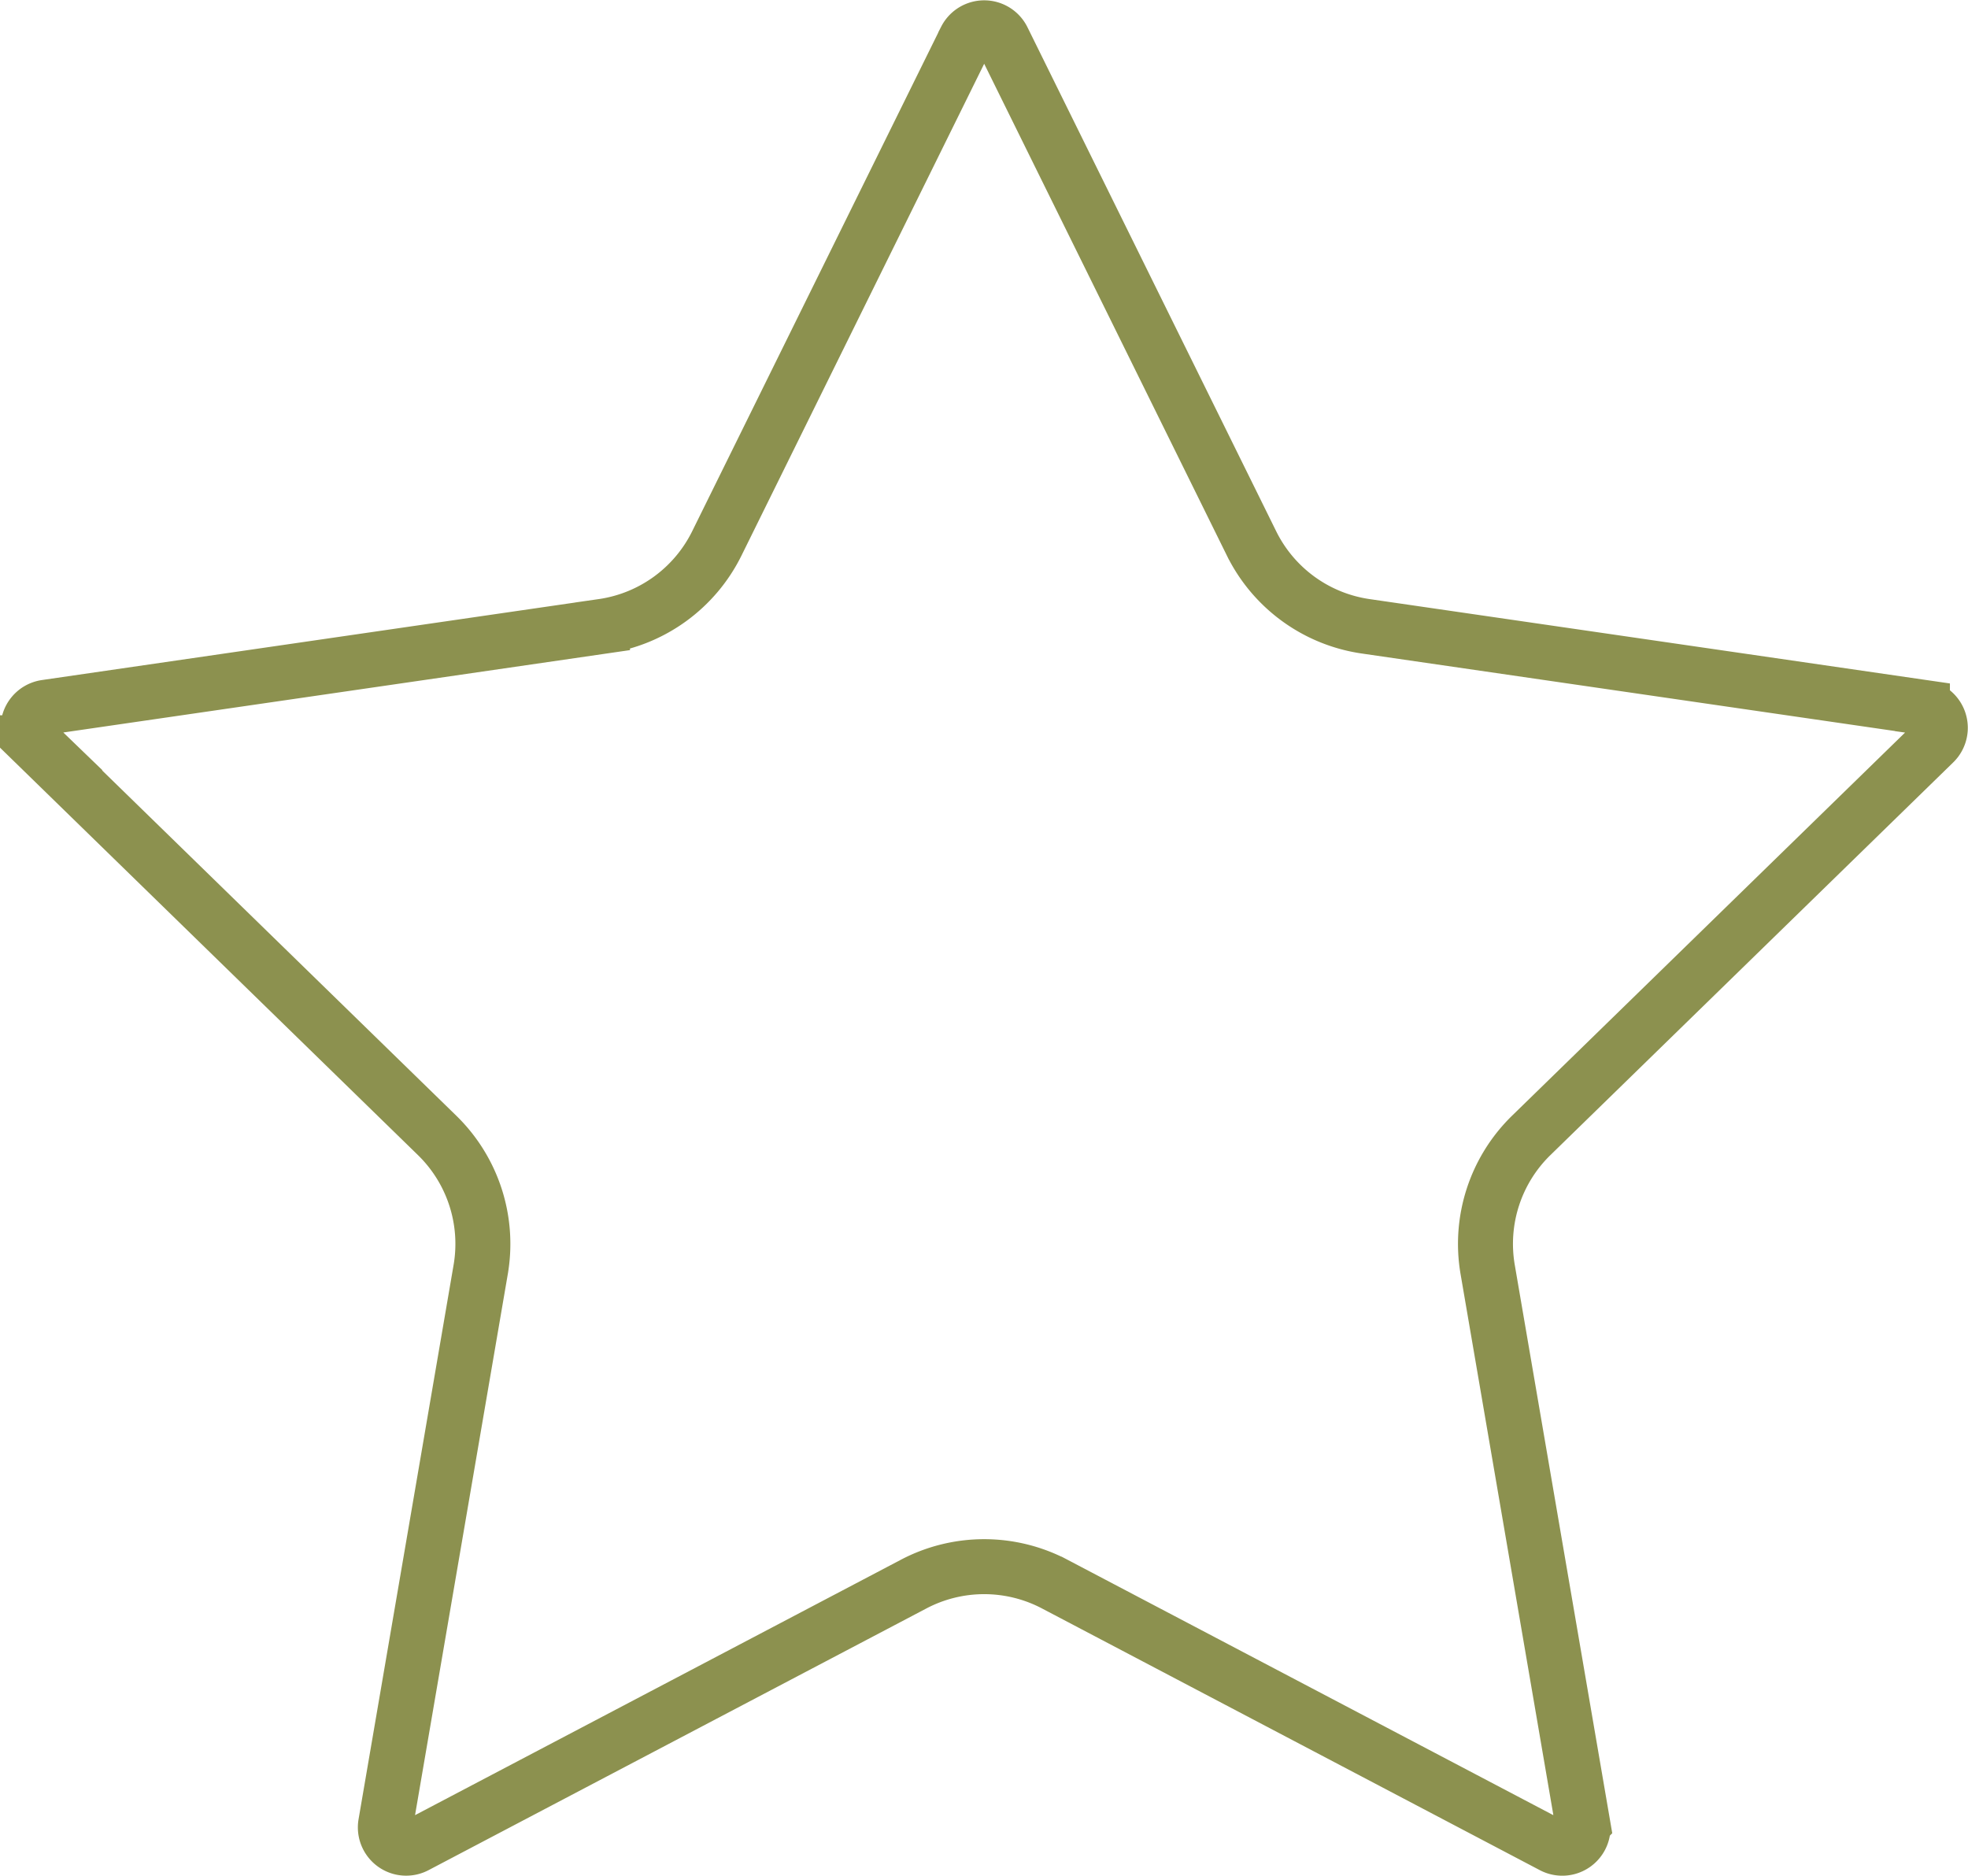
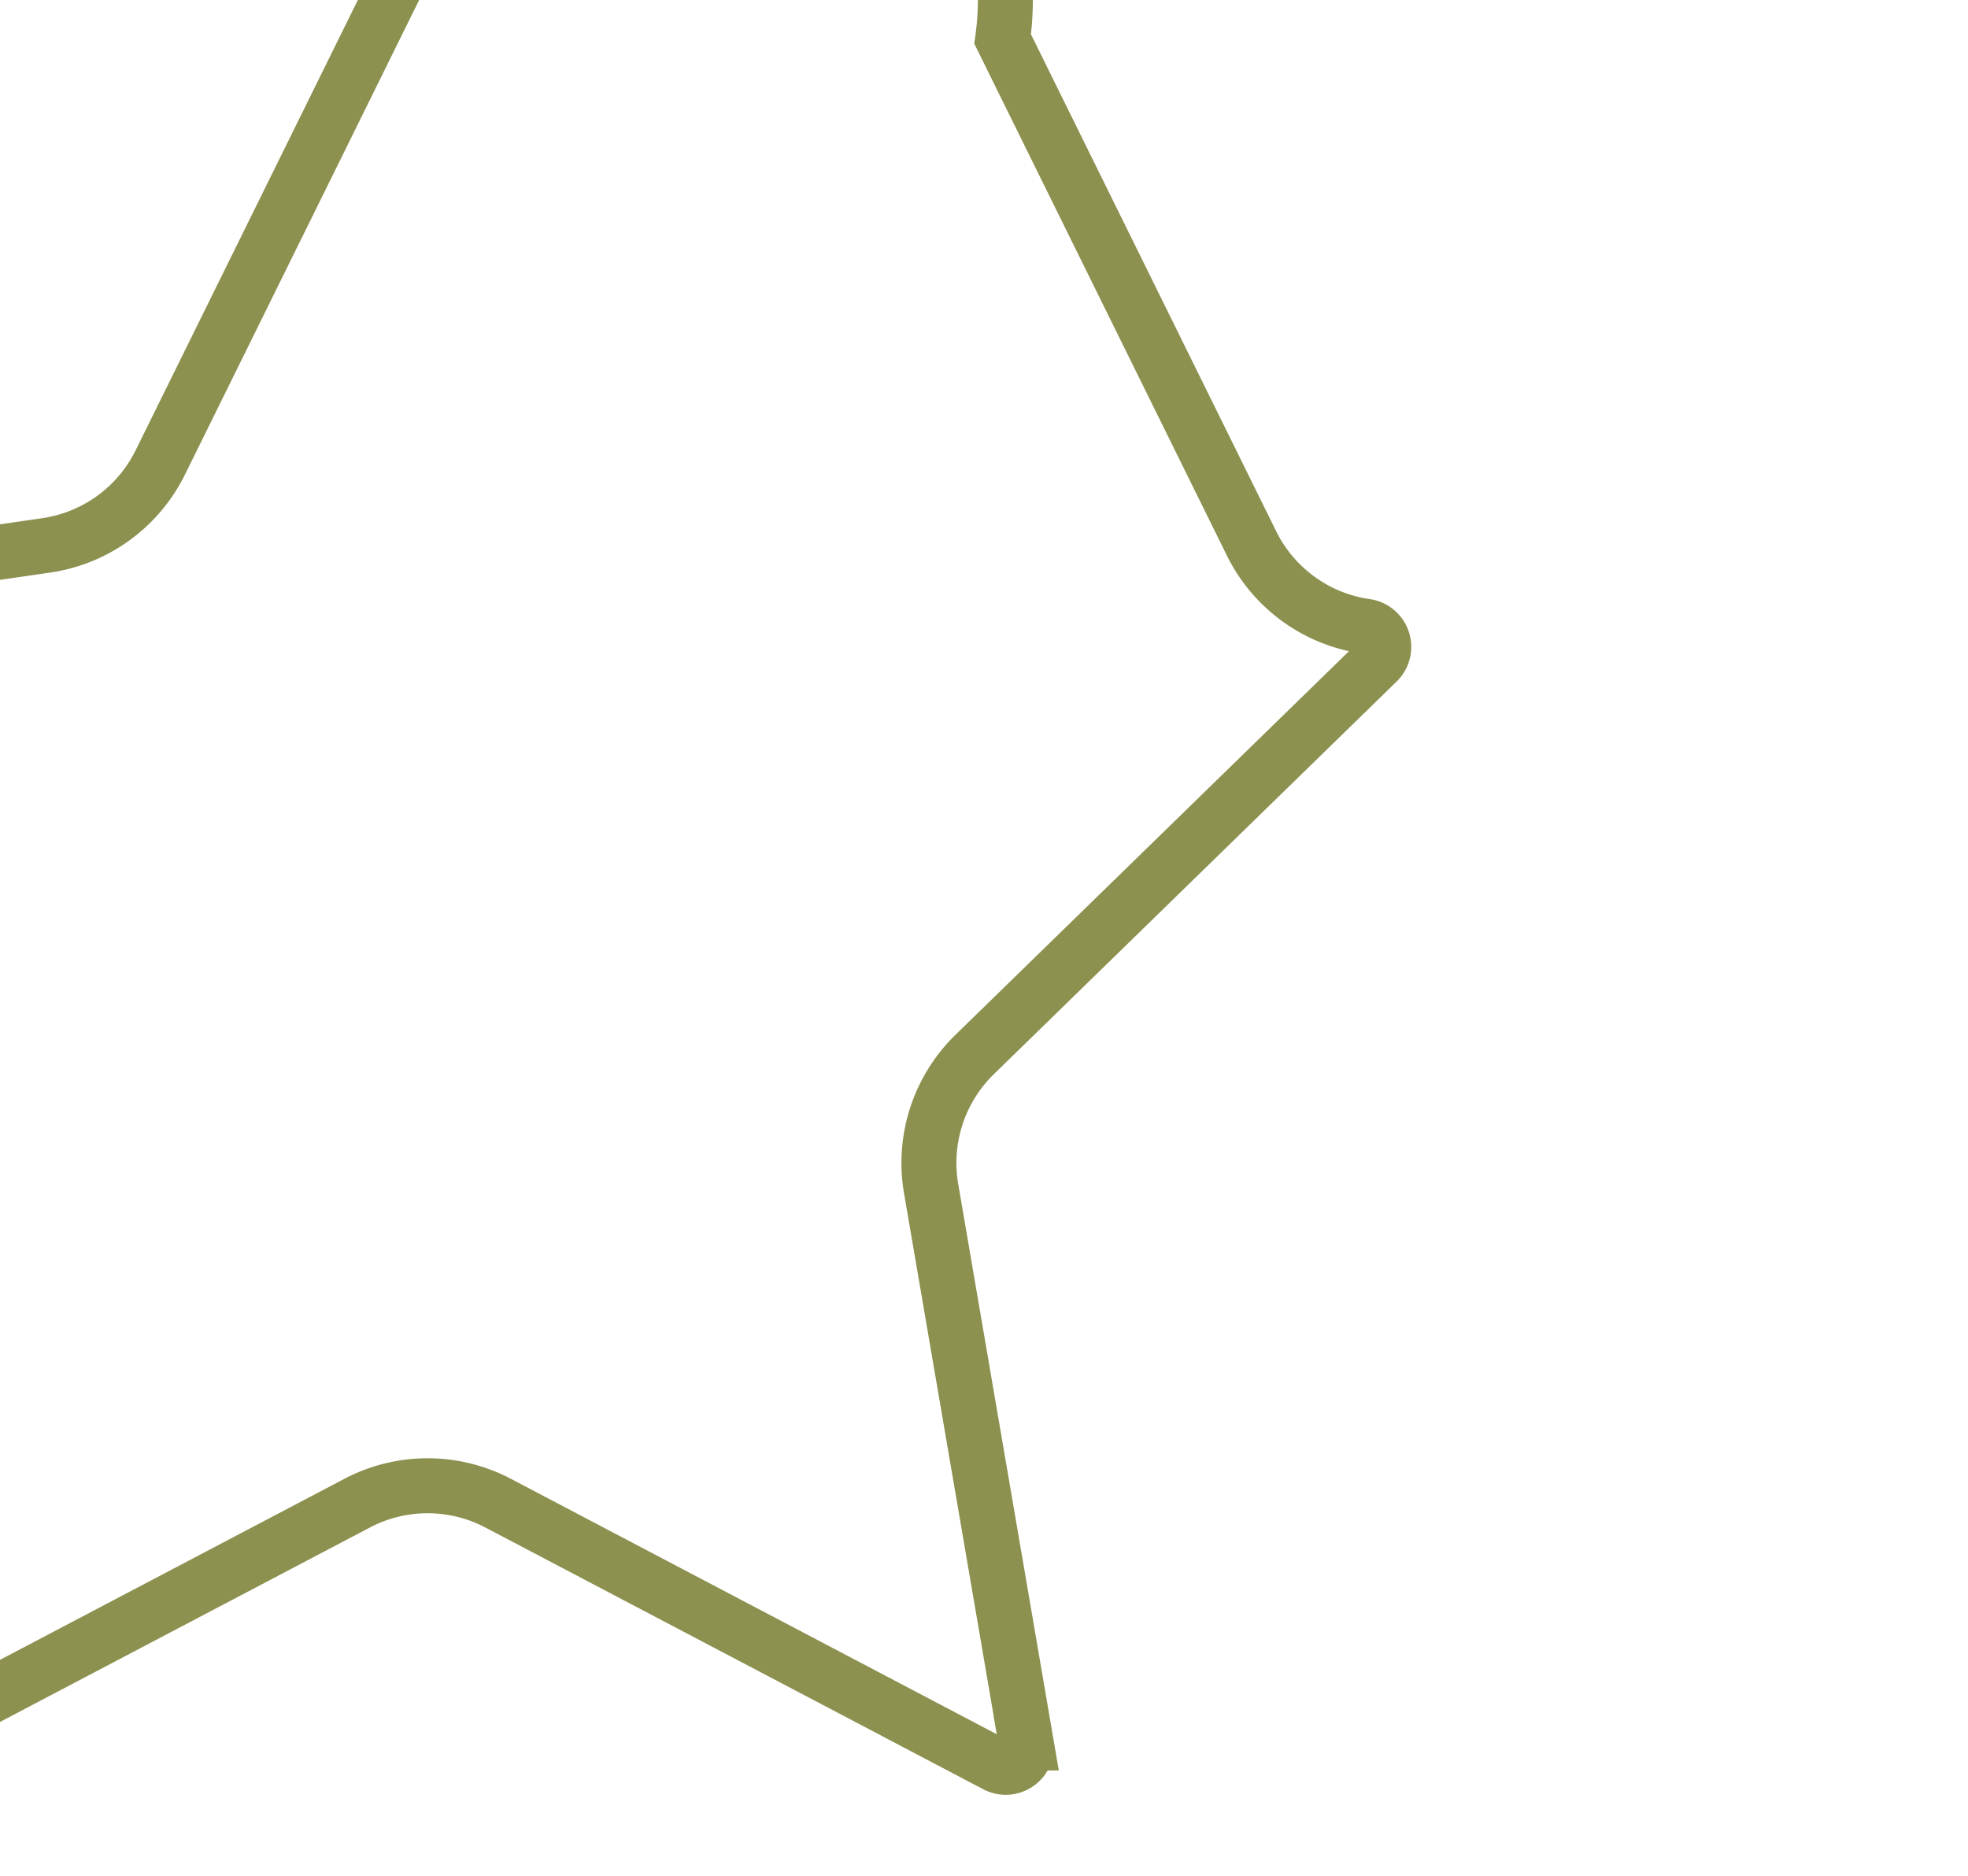
<svg xmlns="http://www.w3.org/2000/svg" width="37.874" height="36.108" viewBox="0 0 37.874 36.108">
  <g id="Gruppe_10116" data-name="Gruppe 10116" transform="translate(-428.887 -1684.582)">
-     <path id="Pfad_8901" data-name="Pfad 8901" d="M448.183,1685.334l4.79,9.706a2.916,2.916,0,0,0,2.2,1.595l10.711,1.557a.4.4,0,0,1,.222.684l-7.75,7.555a2.915,2.915,0,0,0-.839,2.581l1.83,10.668a.4.4,0,0,1-.582.422l-9.58-5.036a2.916,2.916,0,0,0-2.715,0l-9.58,5.036a.4.4,0,0,1-.581-.422l1.829-10.668a2.915,2.915,0,0,0-.839-2.581l-7.75-7.555a.4.4,0,0,1,.222-.684l10.711-1.557a2.916,2.916,0,0,0,2.2-1.595l4.79-9.706A.4.4,0,0,1,448.183,1685.334Z" fill="none" stroke="#8c914f" stroke-linecap="round" stroke-miterlimit="10" stroke-width="1.058" />
+     <path id="Pfad_8901" data-name="Pfad 8901" d="M448.183,1685.334l4.79,9.706a2.916,2.916,0,0,0,2.2,1.595a.4.4,0,0,1,.222.684l-7.75,7.555a2.915,2.915,0,0,0-.839,2.581l1.83,10.668a.4.4,0,0,1-.582.422l-9.58-5.036a2.916,2.916,0,0,0-2.715,0l-9.58,5.036a.4.4,0,0,1-.581-.422l1.829-10.668a2.915,2.915,0,0,0-.839-2.581l-7.75-7.555a.4.4,0,0,1,.222-.684l10.711-1.557a2.916,2.916,0,0,0,2.2-1.595l4.79-9.706A.4.4,0,0,1,448.183,1685.334Z" fill="none" stroke="#8c914f" stroke-linecap="round" stroke-miterlimit="10" stroke-width="1.058" />
  </g>
</svg>